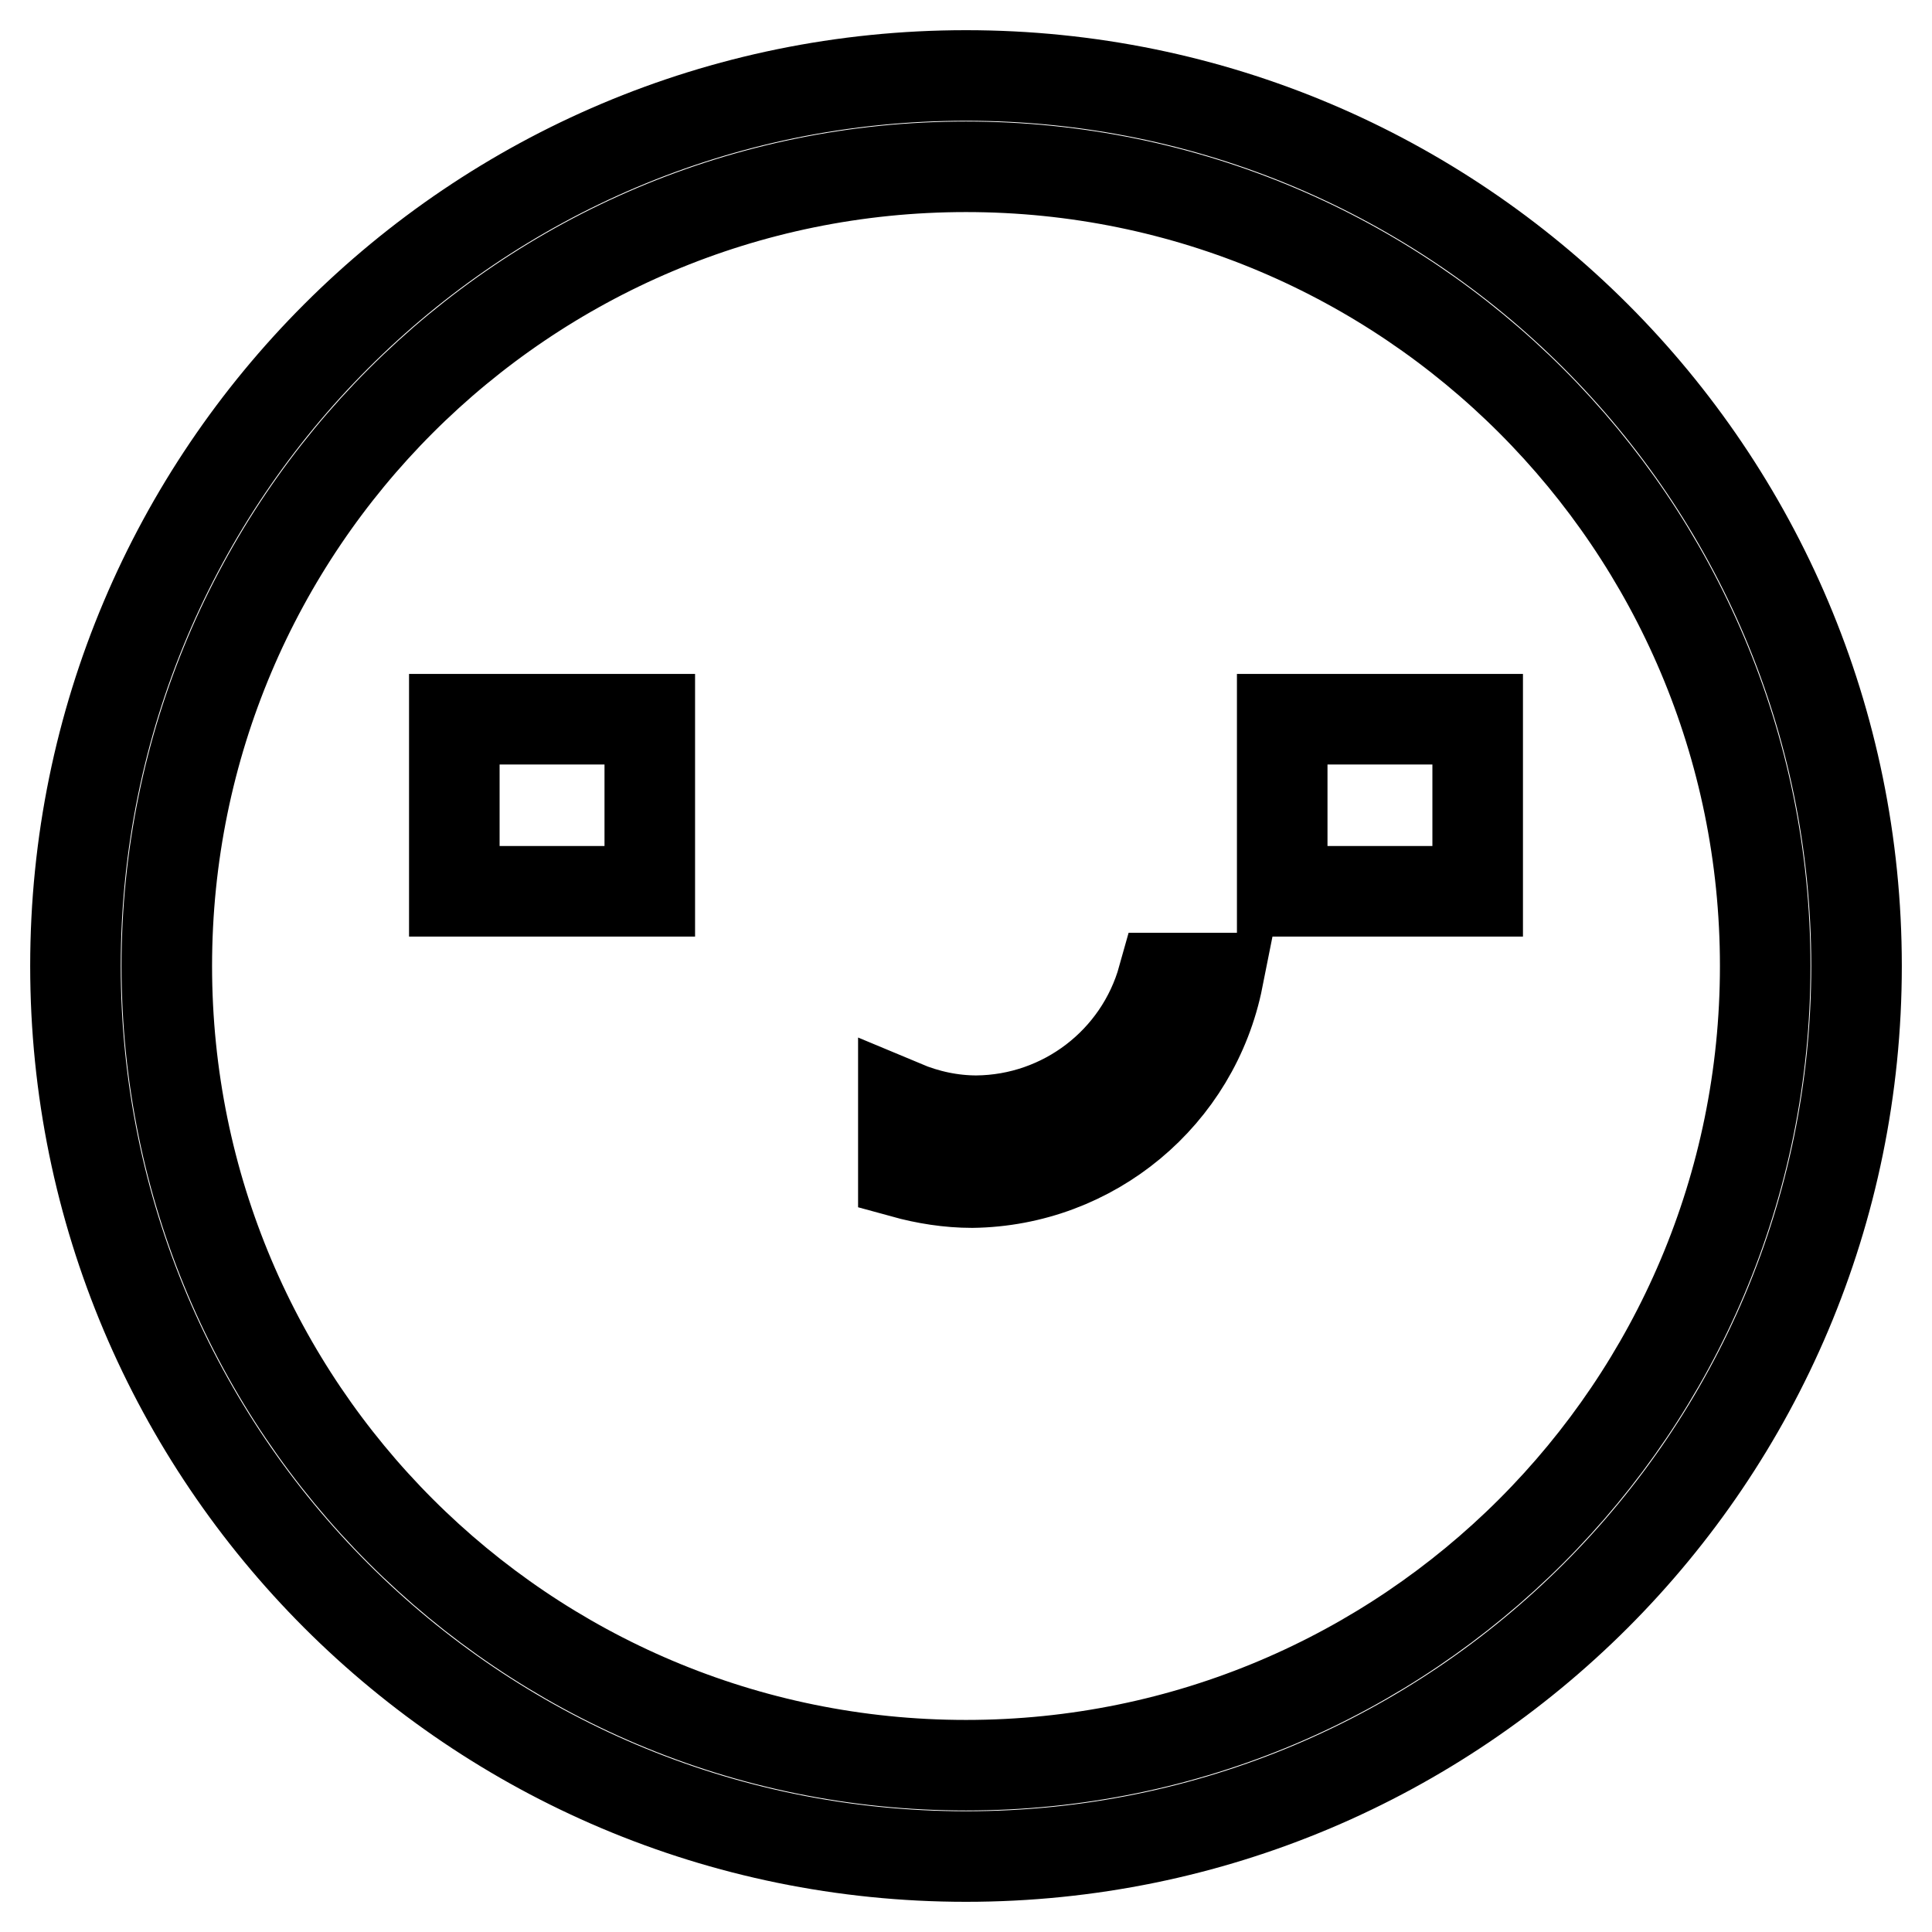
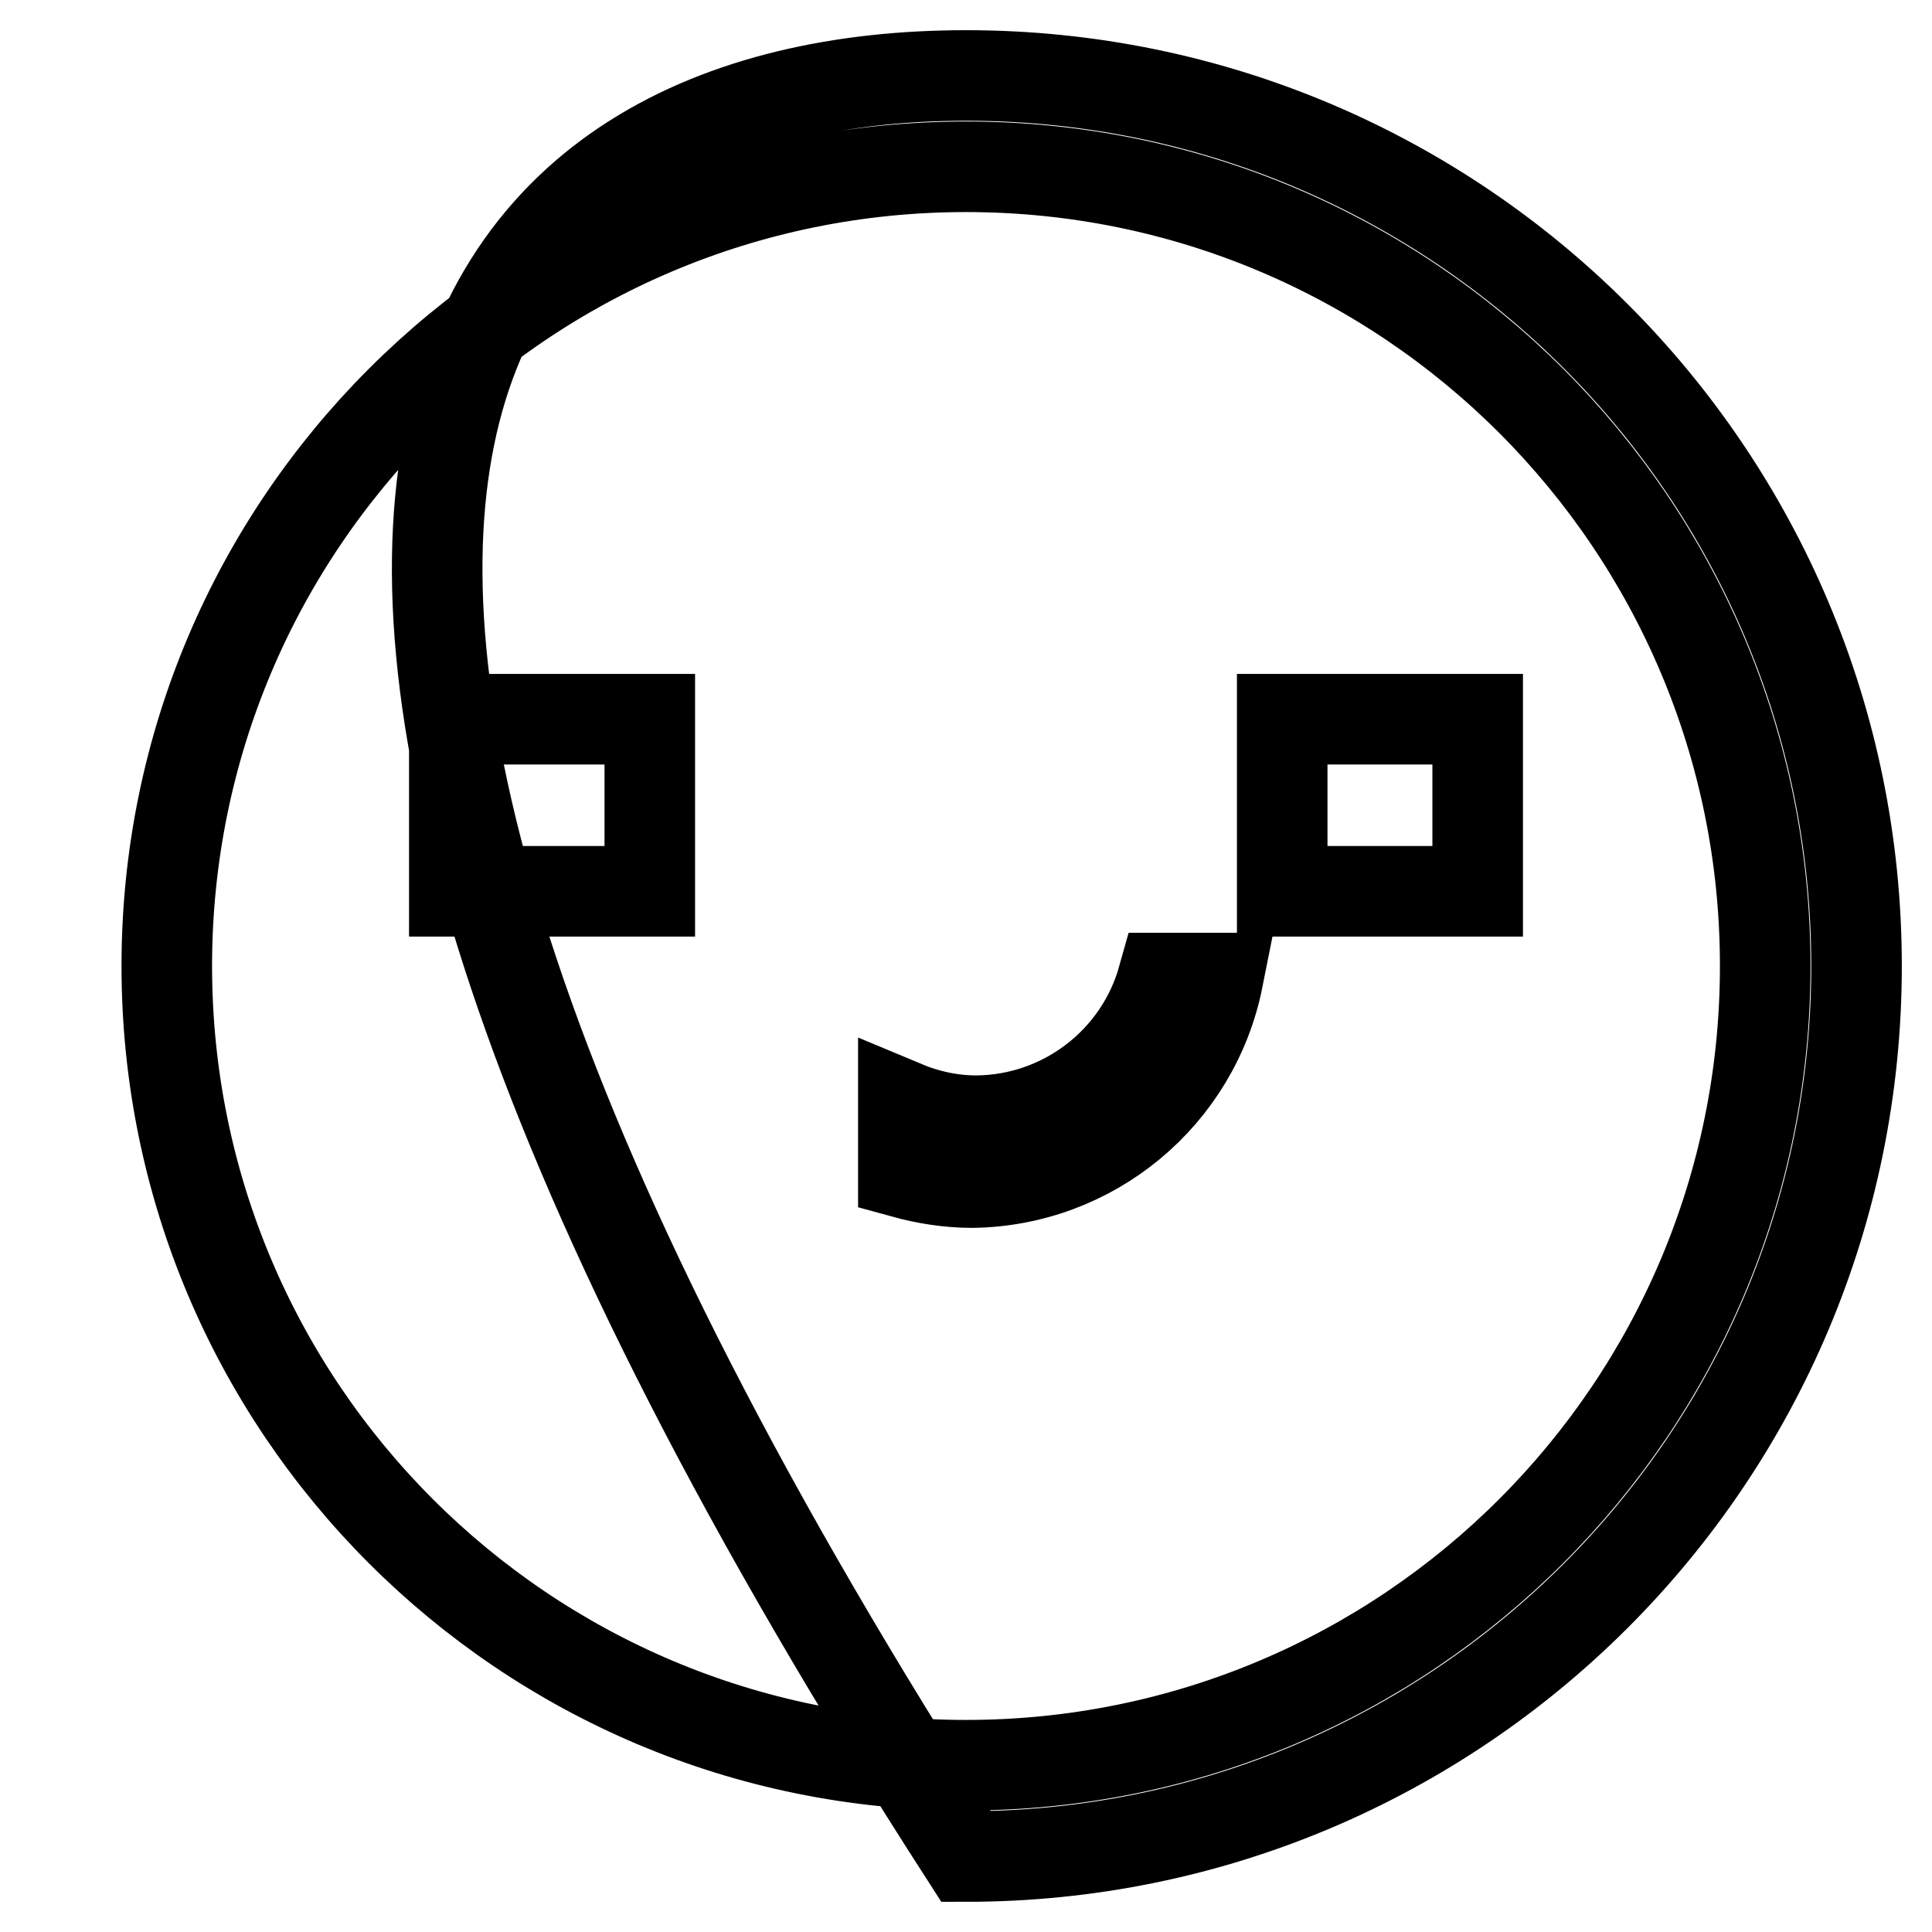
<svg xmlns="http://www.w3.org/2000/svg" version="1.1" x="0px" y="0px" viewBox="0 0 256 256" enable-background="new 0 0 256 256" xml:space="preserve">
  <g>
-     <path stroke-width="12" fill-opacity="0" stroke="#000000" d="M128,246c-65.2,0-118-52.8-118-118C10,62.8,62.8,10,128,10c65.2,0,118,52.8,118,118 C246,193.2,193.2,246,128,246z M128,22.1C69.5,22.1,22.1,69.5,22.1,128c0,58.5,47.4,105.9,105.9,105.9 c58.5,0,105.9-47.4,105.9-105.9c0,0,0,0,0,0C233.9,69.5,186.5,22.1,128,22.1z M169.9,95.3h25.9v22.8h-25.9V95.3z M128.8,156.7 c-3.1,0-6.2-0.5-9.1-1.3v-8.9c3.1,1.3,6.4,2,9.7,2c11.5-0.1,21.6-7.8,24.7-18.9h7.3C158.3,145.2,144.7,156.5,128.8,156.7z  M60.2,95.3h25.9v22.8H60.2V95.3z" />
+     <path stroke-width="12" fill-opacity="0" stroke="#000000" d="M128,246C10,62.8,62.8,10,128,10c65.2,0,118,52.8,118,118 C246,193.2,193.2,246,128,246z M128,22.1C69.5,22.1,22.1,69.5,22.1,128c0,58.5,47.4,105.9,105.9,105.9 c58.5,0,105.9-47.4,105.9-105.9c0,0,0,0,0,0C233.9,69.5,186.5,22.1,128,22.1z M169.9,95.3h25.9v22.8h-25.9V95.3z M128.8,156.7 c-3.1,0-6.2-0.5-9.1-1.3v-8.9c3.1,1.3,6.4,2,9.7,2c11.5-0.1,21.6-7.8,24.7-18.9h7.3C158.3,145.2,144.7,156.5,128.8,156.7z  M60.2,95.3h25.9v22.8H60.2V95.3z" />
  </g>
</svg>